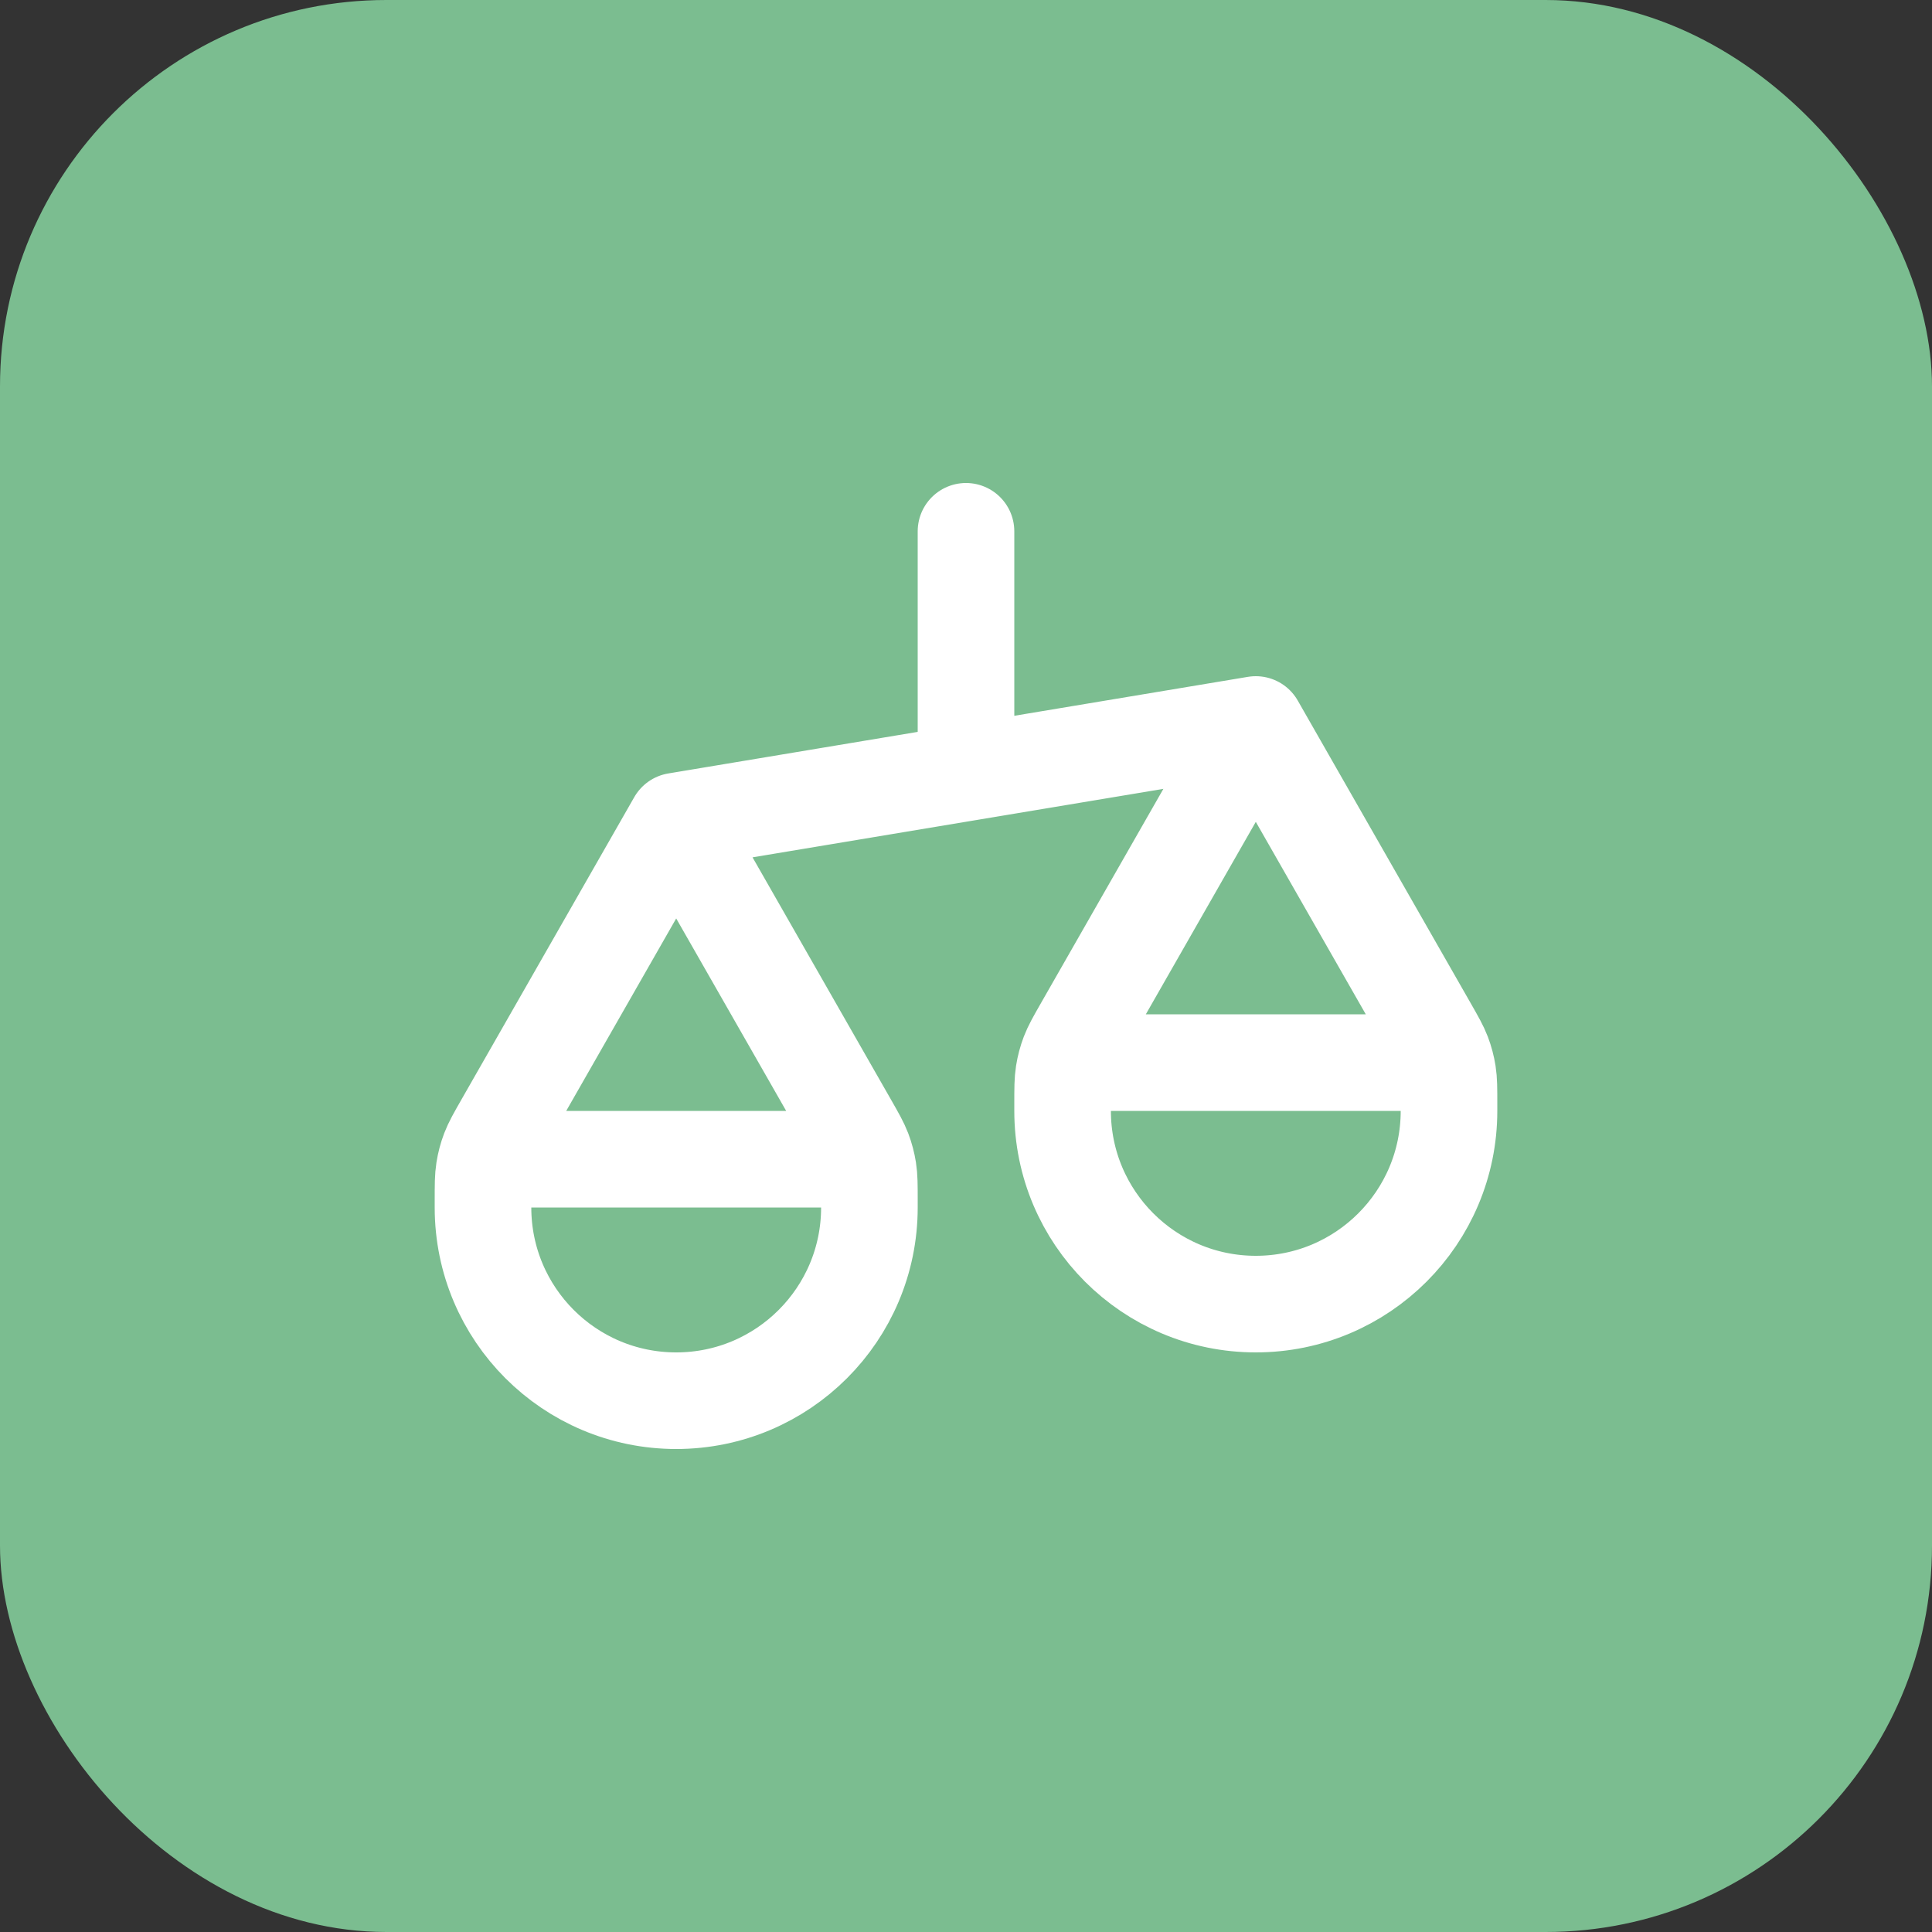
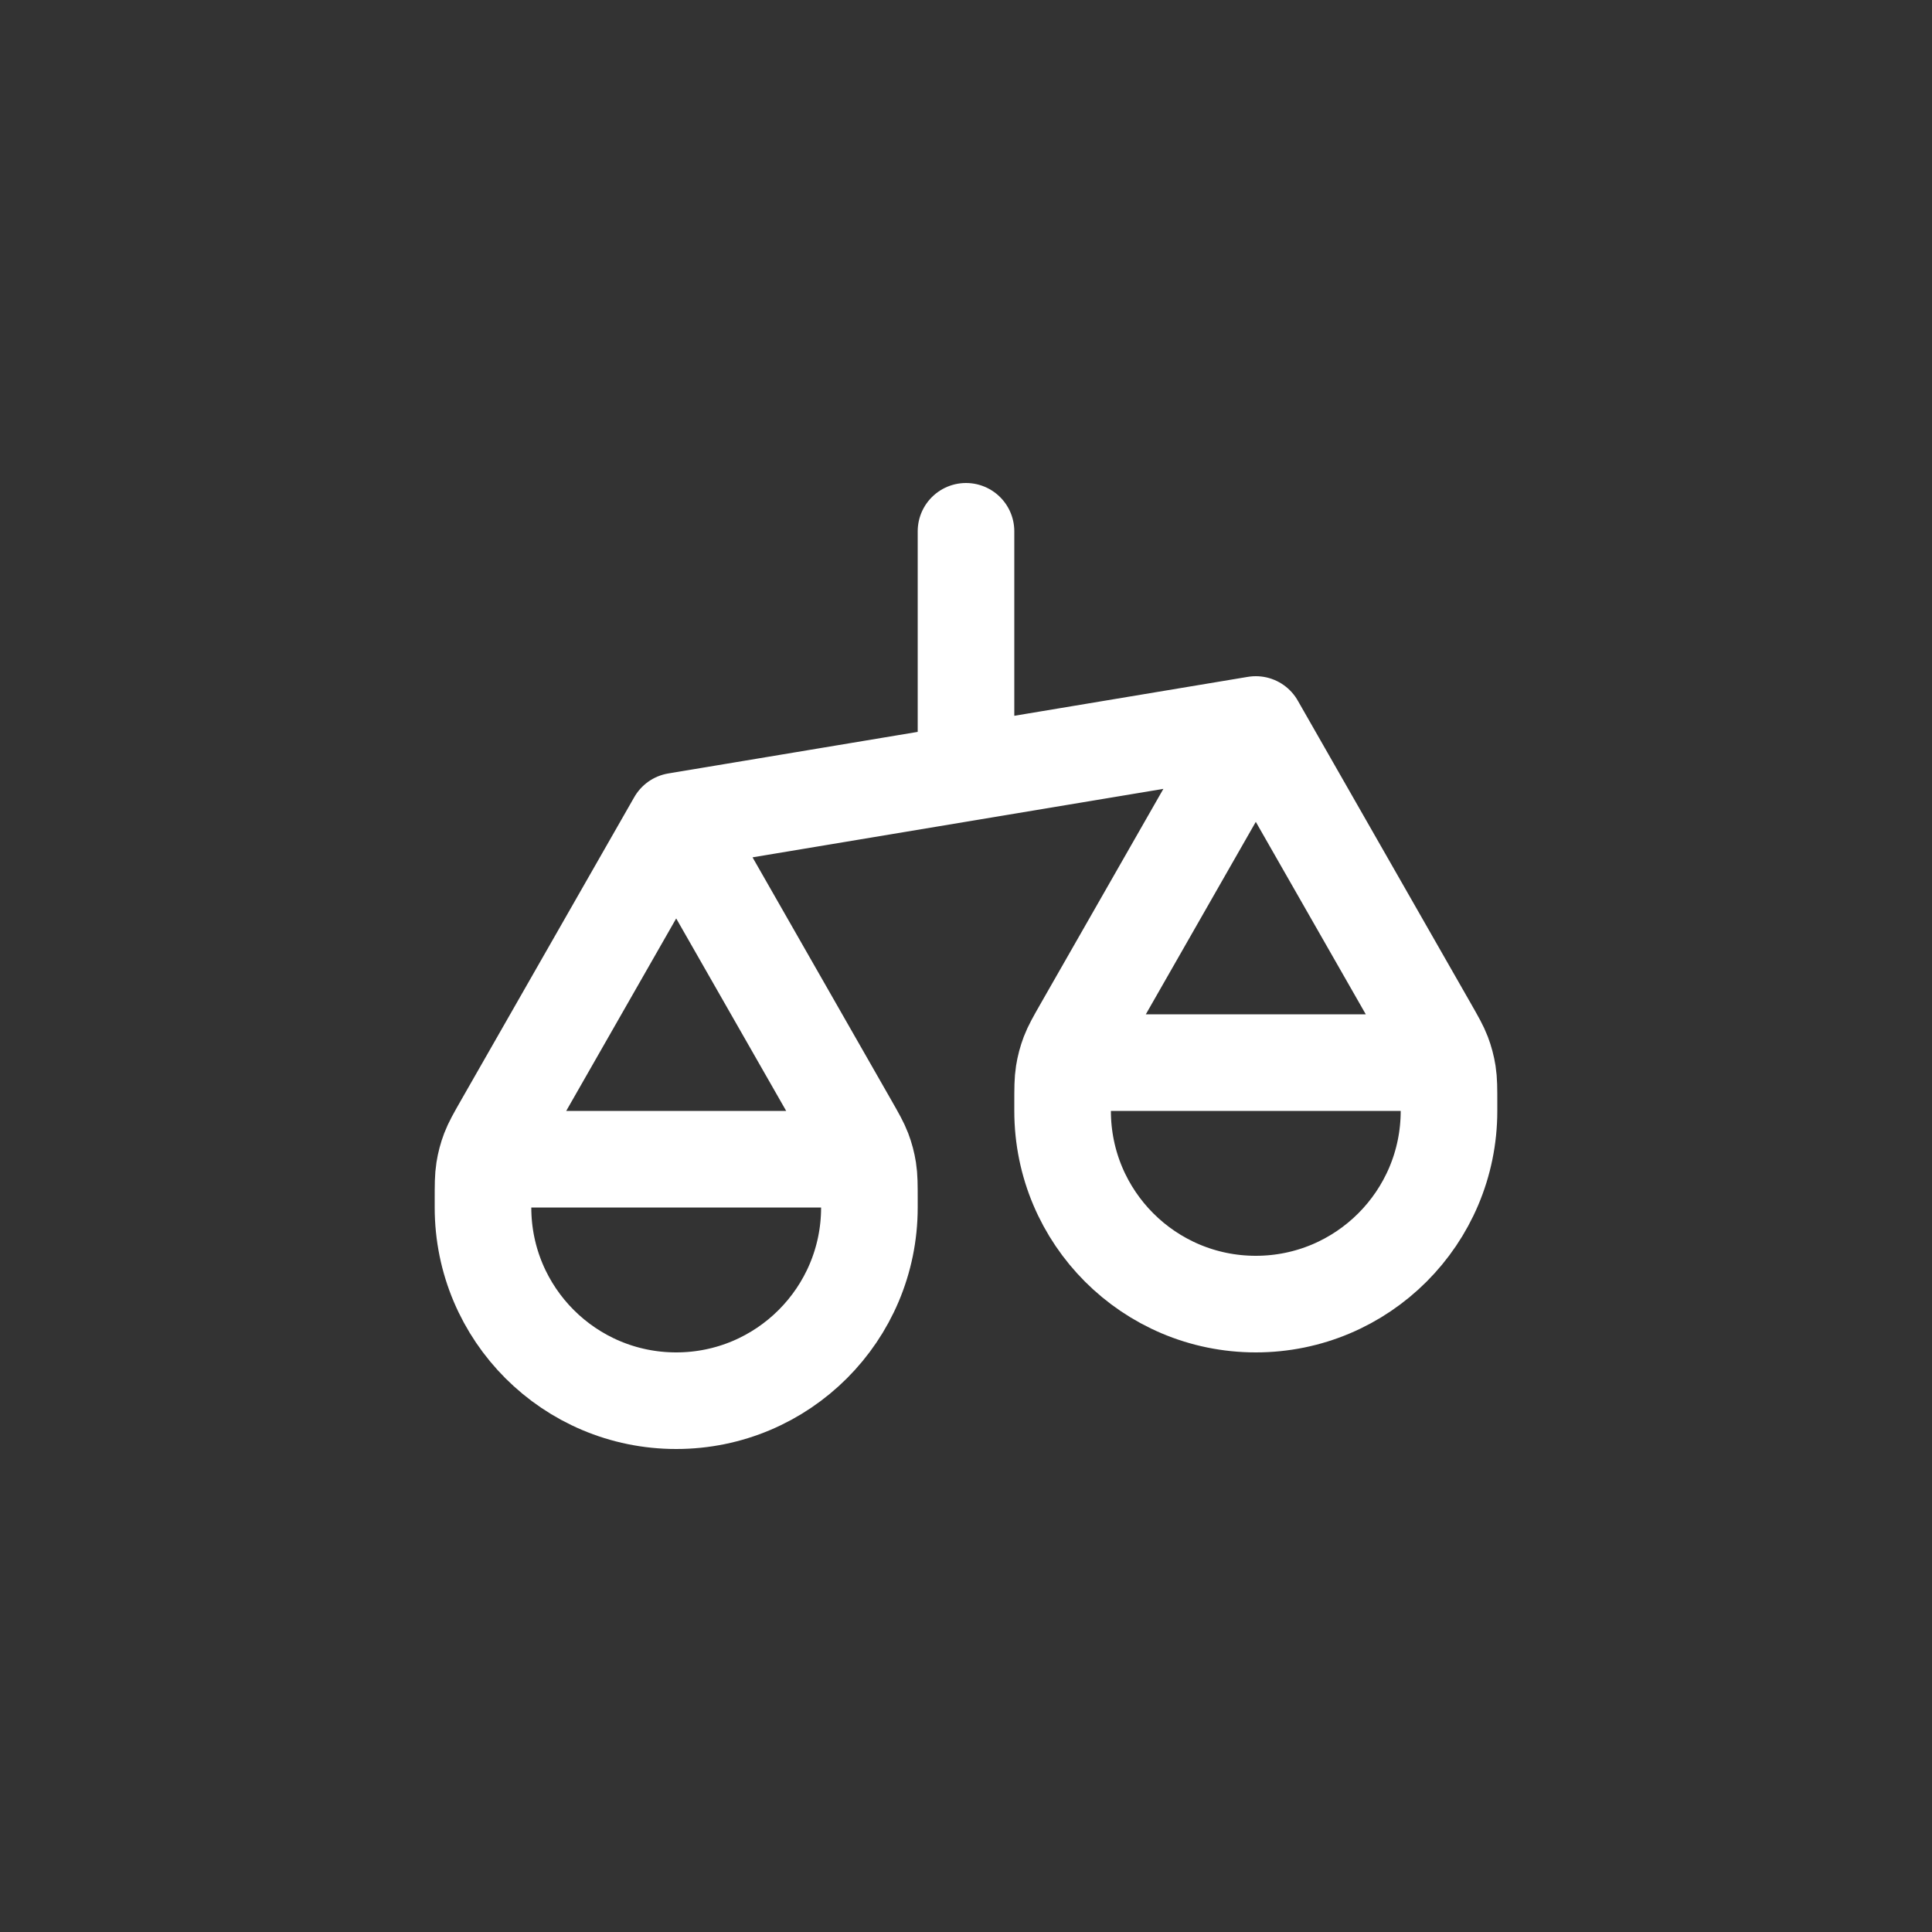
<svg xmlns="http://www.w3.org/2000/svg" width="56" height="56" viewBox="0 0 56 56" fill="none">
  <rect x="0" y="0" width="56" height="56" fill="#333333" stroke="none" />
-   <rect width="56" height="56" rx="11.2" fill="#7BBD90" />
  <path d="M14 35V34.79C14 34.346 14 34.125 14.034 33.909C14.064 33.718 14.114 33.529 14.183 33.348C14.261 33.144 14.37 32.952 14.59 32.567L19.6 23.8M14 35C14 38.093 16.507 40.6 19.6 40.6C22.693 40.6 25.2 38.093 25.2 35M14 35V34.72C14 34.328 14 34.132 14.076 33.982C14.143 33.85 14.251 33.743 14.382 33.676C14.532 33.6 14.728 33.6 15.12 33.6H24.08C24.472 33.6 24.668 33.6 24.818 33.676C24.95 33.743 25.057 33.85 25.124 33.982C25.2 34.132 25.2 34.328 25.2 34.72V35M19.6 23.8L24.61 32.567C24.83 32.952 24.939 33.144 25.017 33.348C25.086 33.529 25.136 33.718 25.166 33.909C25.2 34.125 25.2 34.346 25.2 34.79V35M19.6 23.8L36.4 21M30.8 32.2V31.99C30.8 31.547 30.8 31.325 30.834 31.109C30.864 30.918 30.914 30.73 30.983 30.548C31.061 30.344 31.17 30.152 31.39 29.767L36.4 21M30.8 32.2C30.8 35.293 33.307 37.8 36.4 37.8C39.493 37.8 42 35.293 42 32.2M30.8 32.2V31.92C30.8 31.528 30.8 31.332 30.876 31.182C30.943 31.05 31.05 30.943 31.182 30.876C31.332 30.8 31.528 30.8 31.92 30.8H40.88C41.272 30.8 41.468 30.8 41.618 30.876C41.749 30.943 41.857 31.05 41.924 31.182C42 31.332 42 31.528 42 31.92V32.2M36.4 21L41.41 29.767C41.63 30.152 41.739 30.344 41.817 30.548C41.886 30.73 41.936 30.918 41.966 31.109C42 31.325 42 31.547 42 31.99V32.2M28 15.4V22.4" stroke="white" stroke-width="2.8" stroke-linecap="round" stroke-linejoin="round" />
</svg>